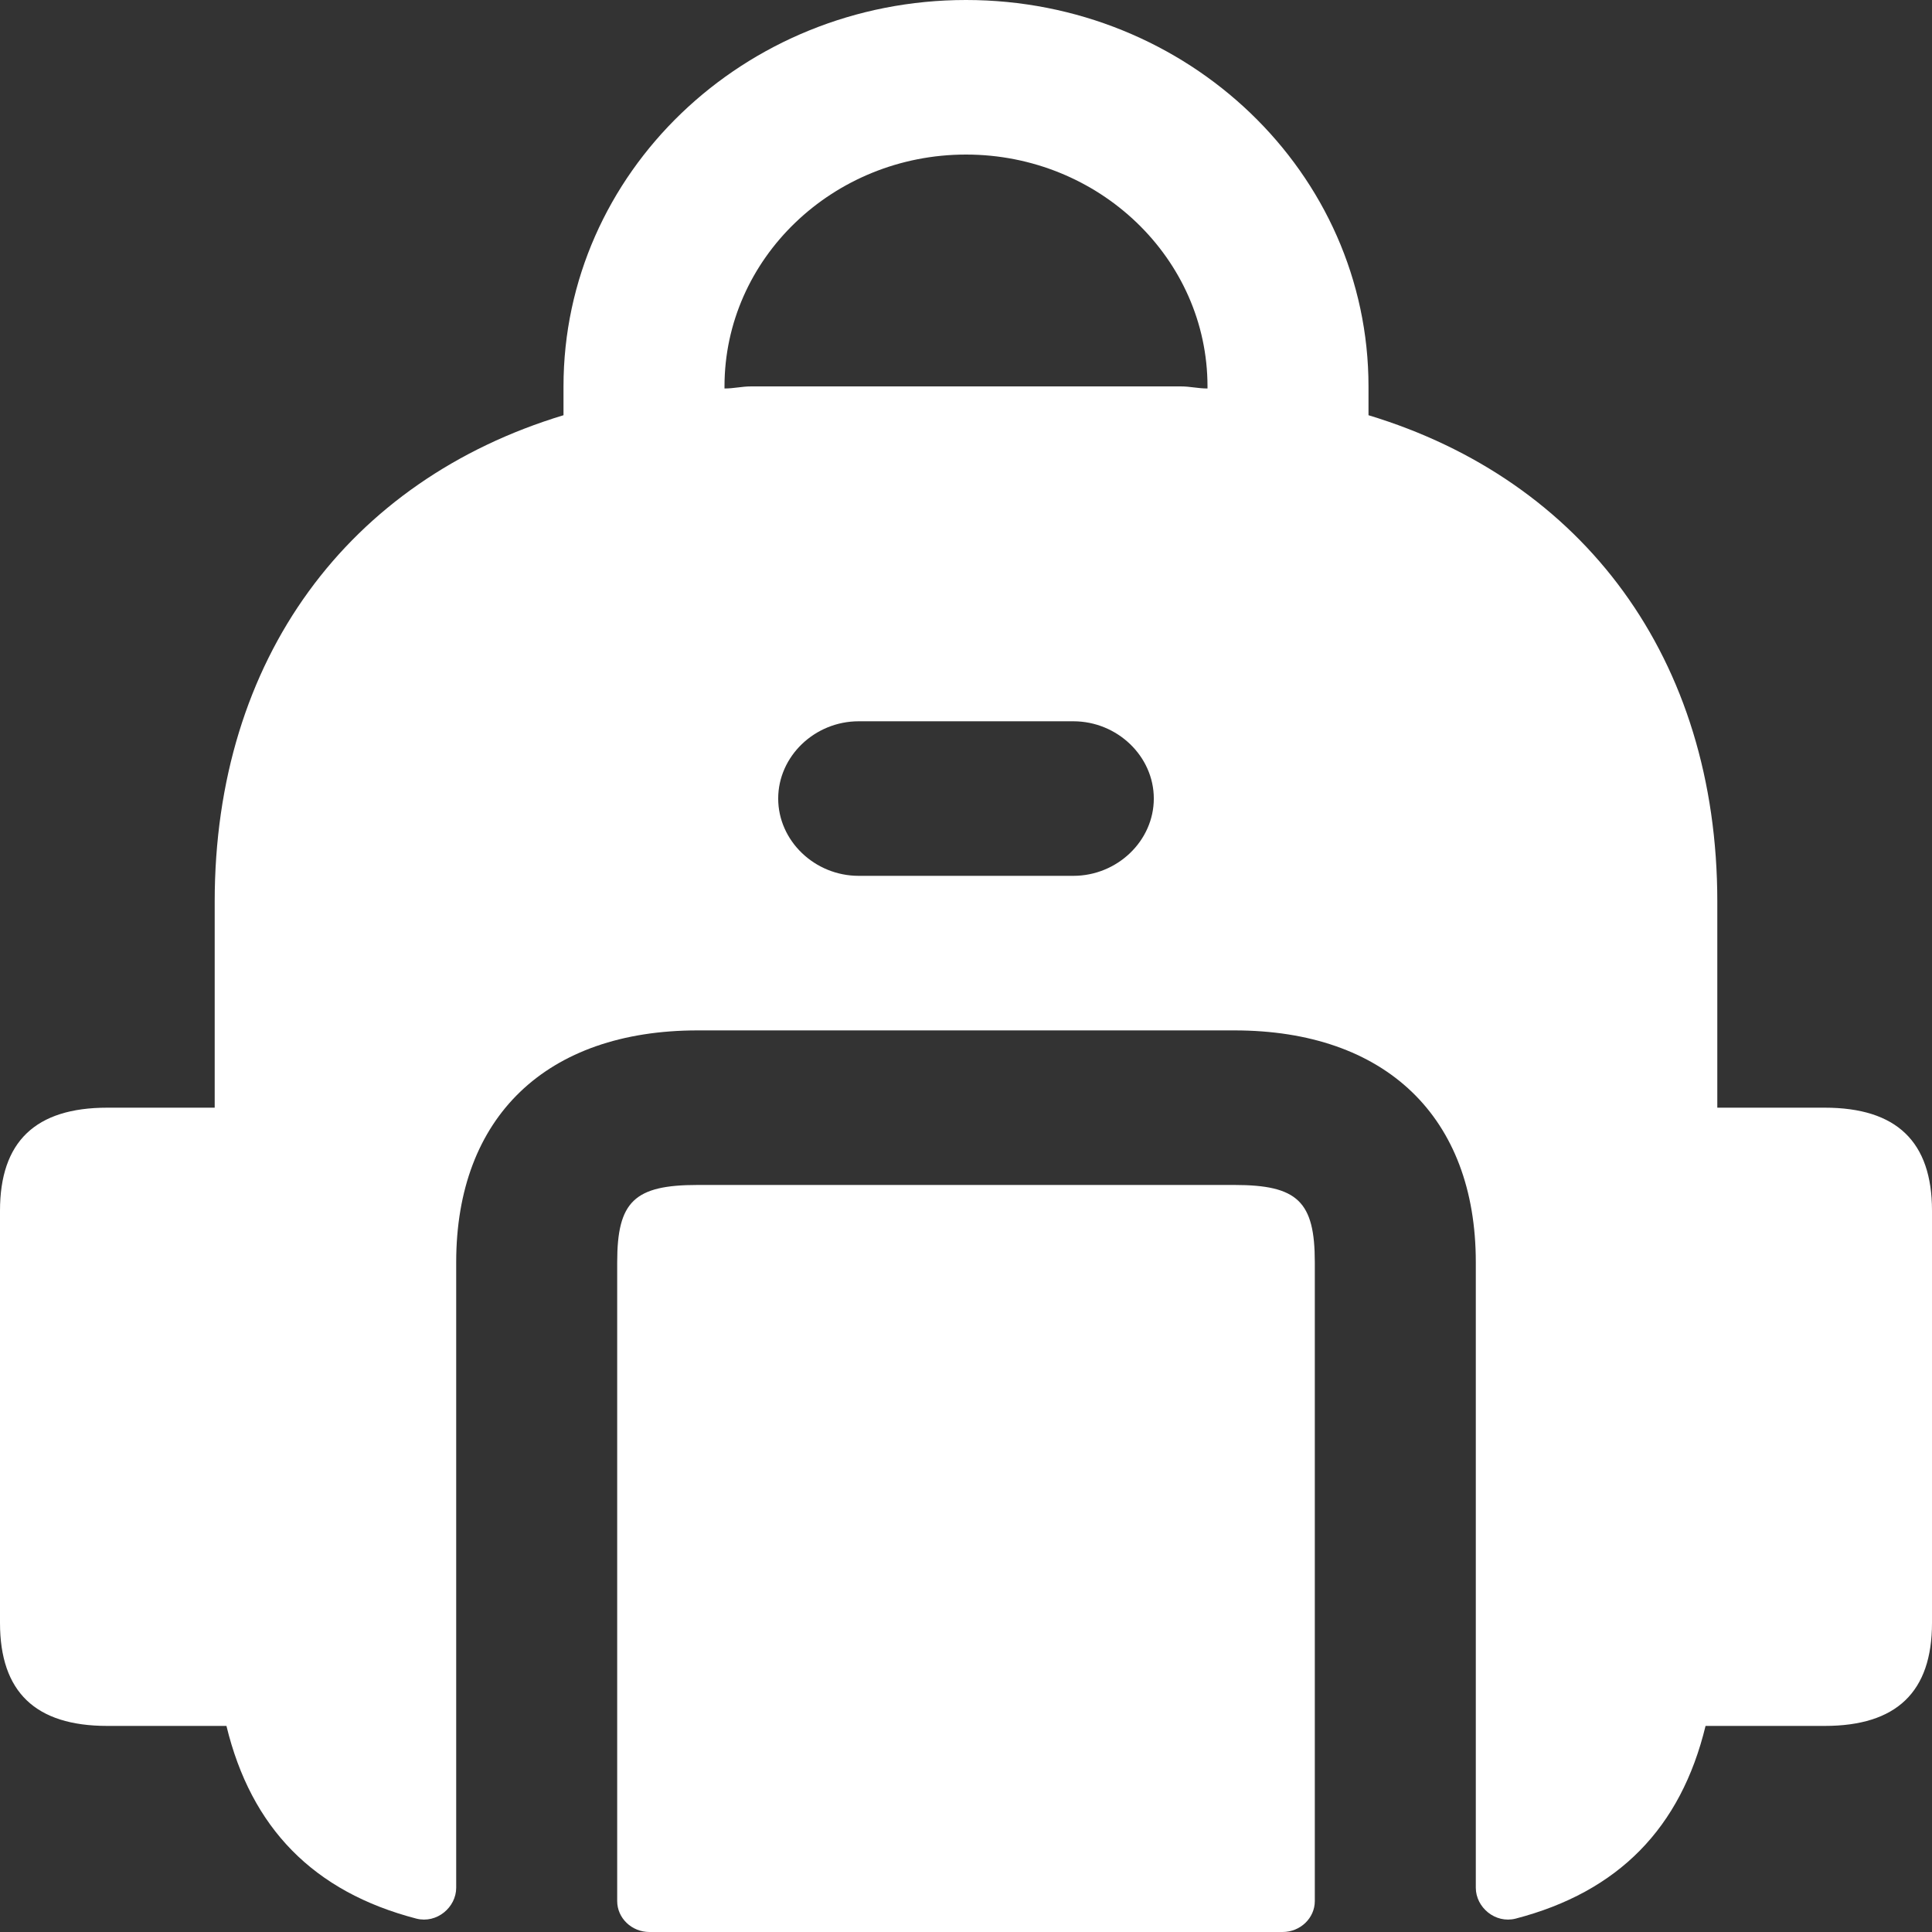
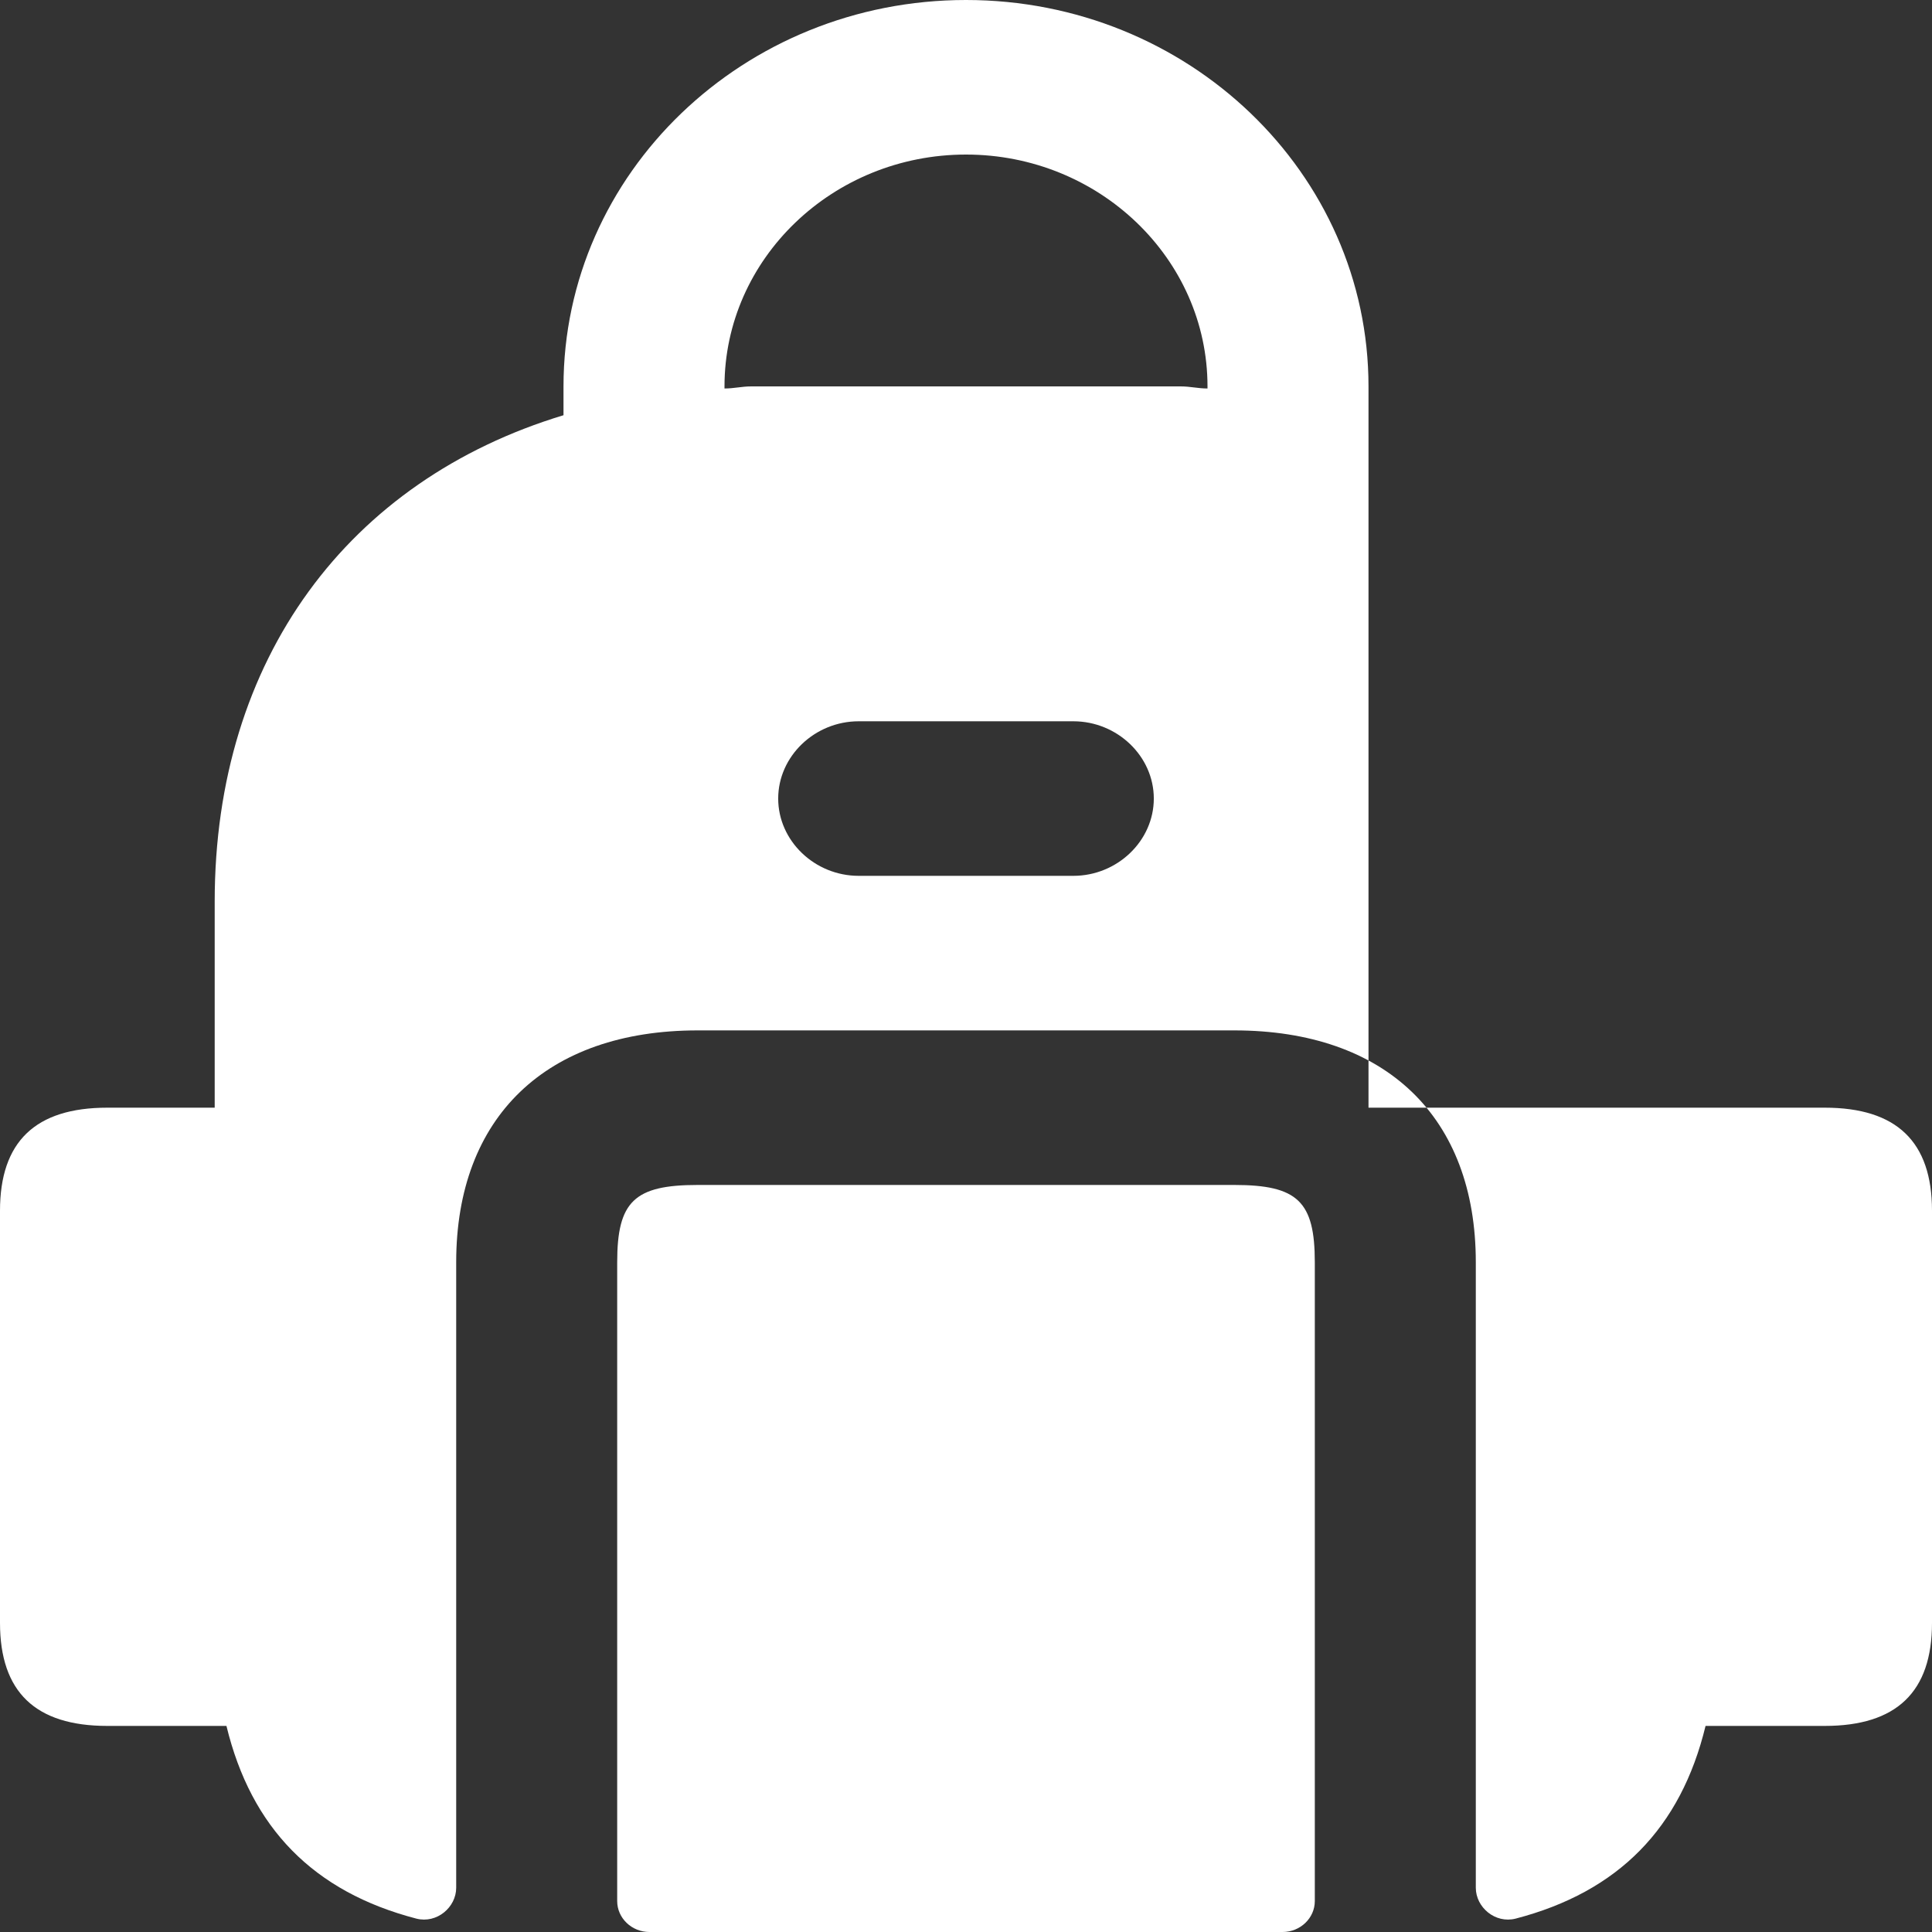
<svg xmlns="http://www.w3.org/2000/svg" width="24" height="24" viewBox="0 0 24 24" fill="none">
  <rect x="0" y="0" width="24" height="24" fill="#333333" stroke="none" />
-   <path d="M16.333 15.68V23.616C16.333 23.827 16.153 24 15.933 24H8.067C7.847 24 7.667 23.827 7.667 23.616V15.68C7.667 14.925 7.88 14.72 8.667 14.72H15.333C16.12 14.72 16.333 14.925 16.333 15.68ZM24 15.04V20.16C24 21.018 23.56 21.44 22.667 21.44H21.187C20.88 22.707 20.107 23.501 18.827 23.834C18.573 23.898 18.333 23.693 18.333 23.45V15.68C18.333 13.875 17.213 12.8 15.333 12.8H8.667C6.787 12.8 5.667 13.875 5.667 15.68V23.45C5.667 23.693 5.427 23.898 5.173 23.834C3.893 23.501 3.12 22.707 2.813 21.44H1.333C0.44 21.44 0 21.018 0 20.16V15.04C0 14.182 0.44 13.76 1.333 13.76H2.667V11.2C2.667 8.179 4.333 5.965 7 5.158V4.8C7 2.15 9.24 0 12 0C14.76 0 17 2.15 17 4.8V5.158C19.667 5.965 21.333 8.179 21.333 11.2V13.76H22.667C23.56 13.76 24 14.182 24 15.04ZM14.333 9.92C14.333 9.395 13.88 8.96 13.333 8.96H10.667C10.12 8.96 9.667 9.395 9.667 9.92C9.667 10.445 10.12 10.88 10.667 10.88H13.333C13.88 10.88 14.333 10.445 14.333 9.92ZM15 4.8C15 3.213 13.653 1.92 12 1.92C10.347 1.92 9 3.213 9 4.8V4.826C9.12 4.826 9.213 4.8 9.333 4.8H14.667C14.787 4.8 14.88 4.826 15 4.826V4.8Z" fill="white" />
+   <path d="M16.333 15.68V23.616C16.333 23.827 16.153 24 15.933 24H8.067C7.847 24 7.667 23.827 7.667 23.616V15.68C7.667 14.925 7.88 14.72 8.667 14.72H15.333C16.12 14.72 16.333 14.925 16.333 15.68ZM24 15.04V20.16C24 21.018 23.56 21.44 22.667 21.44H21.187C20.88 22.707 20.107 23.501 18.827 23.834C18.573 23.898 18.333 23.693 18.333 23.45V15.68C18.333 13.875 17.213 12.8 15.333 12.8H8.667C6.787 12.8 5.667 13.875 5.667 15.68V23.45C5.667 23.693 5.427 23.898 5.173 23.834C3.893 23.501 3.12 22.707 2.813 21.44H1.333C0.44 21.44 0 21.018 0 20.16V15.04C0 14.182 0.44 13.76 1.333 13.76H2.667V11.2C2.667 8.179 4.333 5.965 7 5.158V4.8C7 2.15 9.24 0 12 0C14.76 0 17 2.15 17 4.8V5.158V13.76H22.667C23.56 13.76 24 14.182 24 15.04ZM14.333 9.92C14.333 9.395 13.88 8.96 13.333 8.96H10.667C10.12 8.96 9.667 9.395 9.667 9.92C9.667 10.445 10.12 10.88 10.667 10.88H13.333C13.88 10.88 14.333 10.445 14.333 9.92ZM15 4.8C15 3.213 13.653 1.92 12 1.92C10.347 1.92 9 3.213 9 4.8V4.826C9.12 4.826 9.213 4.8 9.333 4.8H14.667C14.787 4.8 14.88 4.826 15 4.826V4.8Z" fill="white" />
</svg>